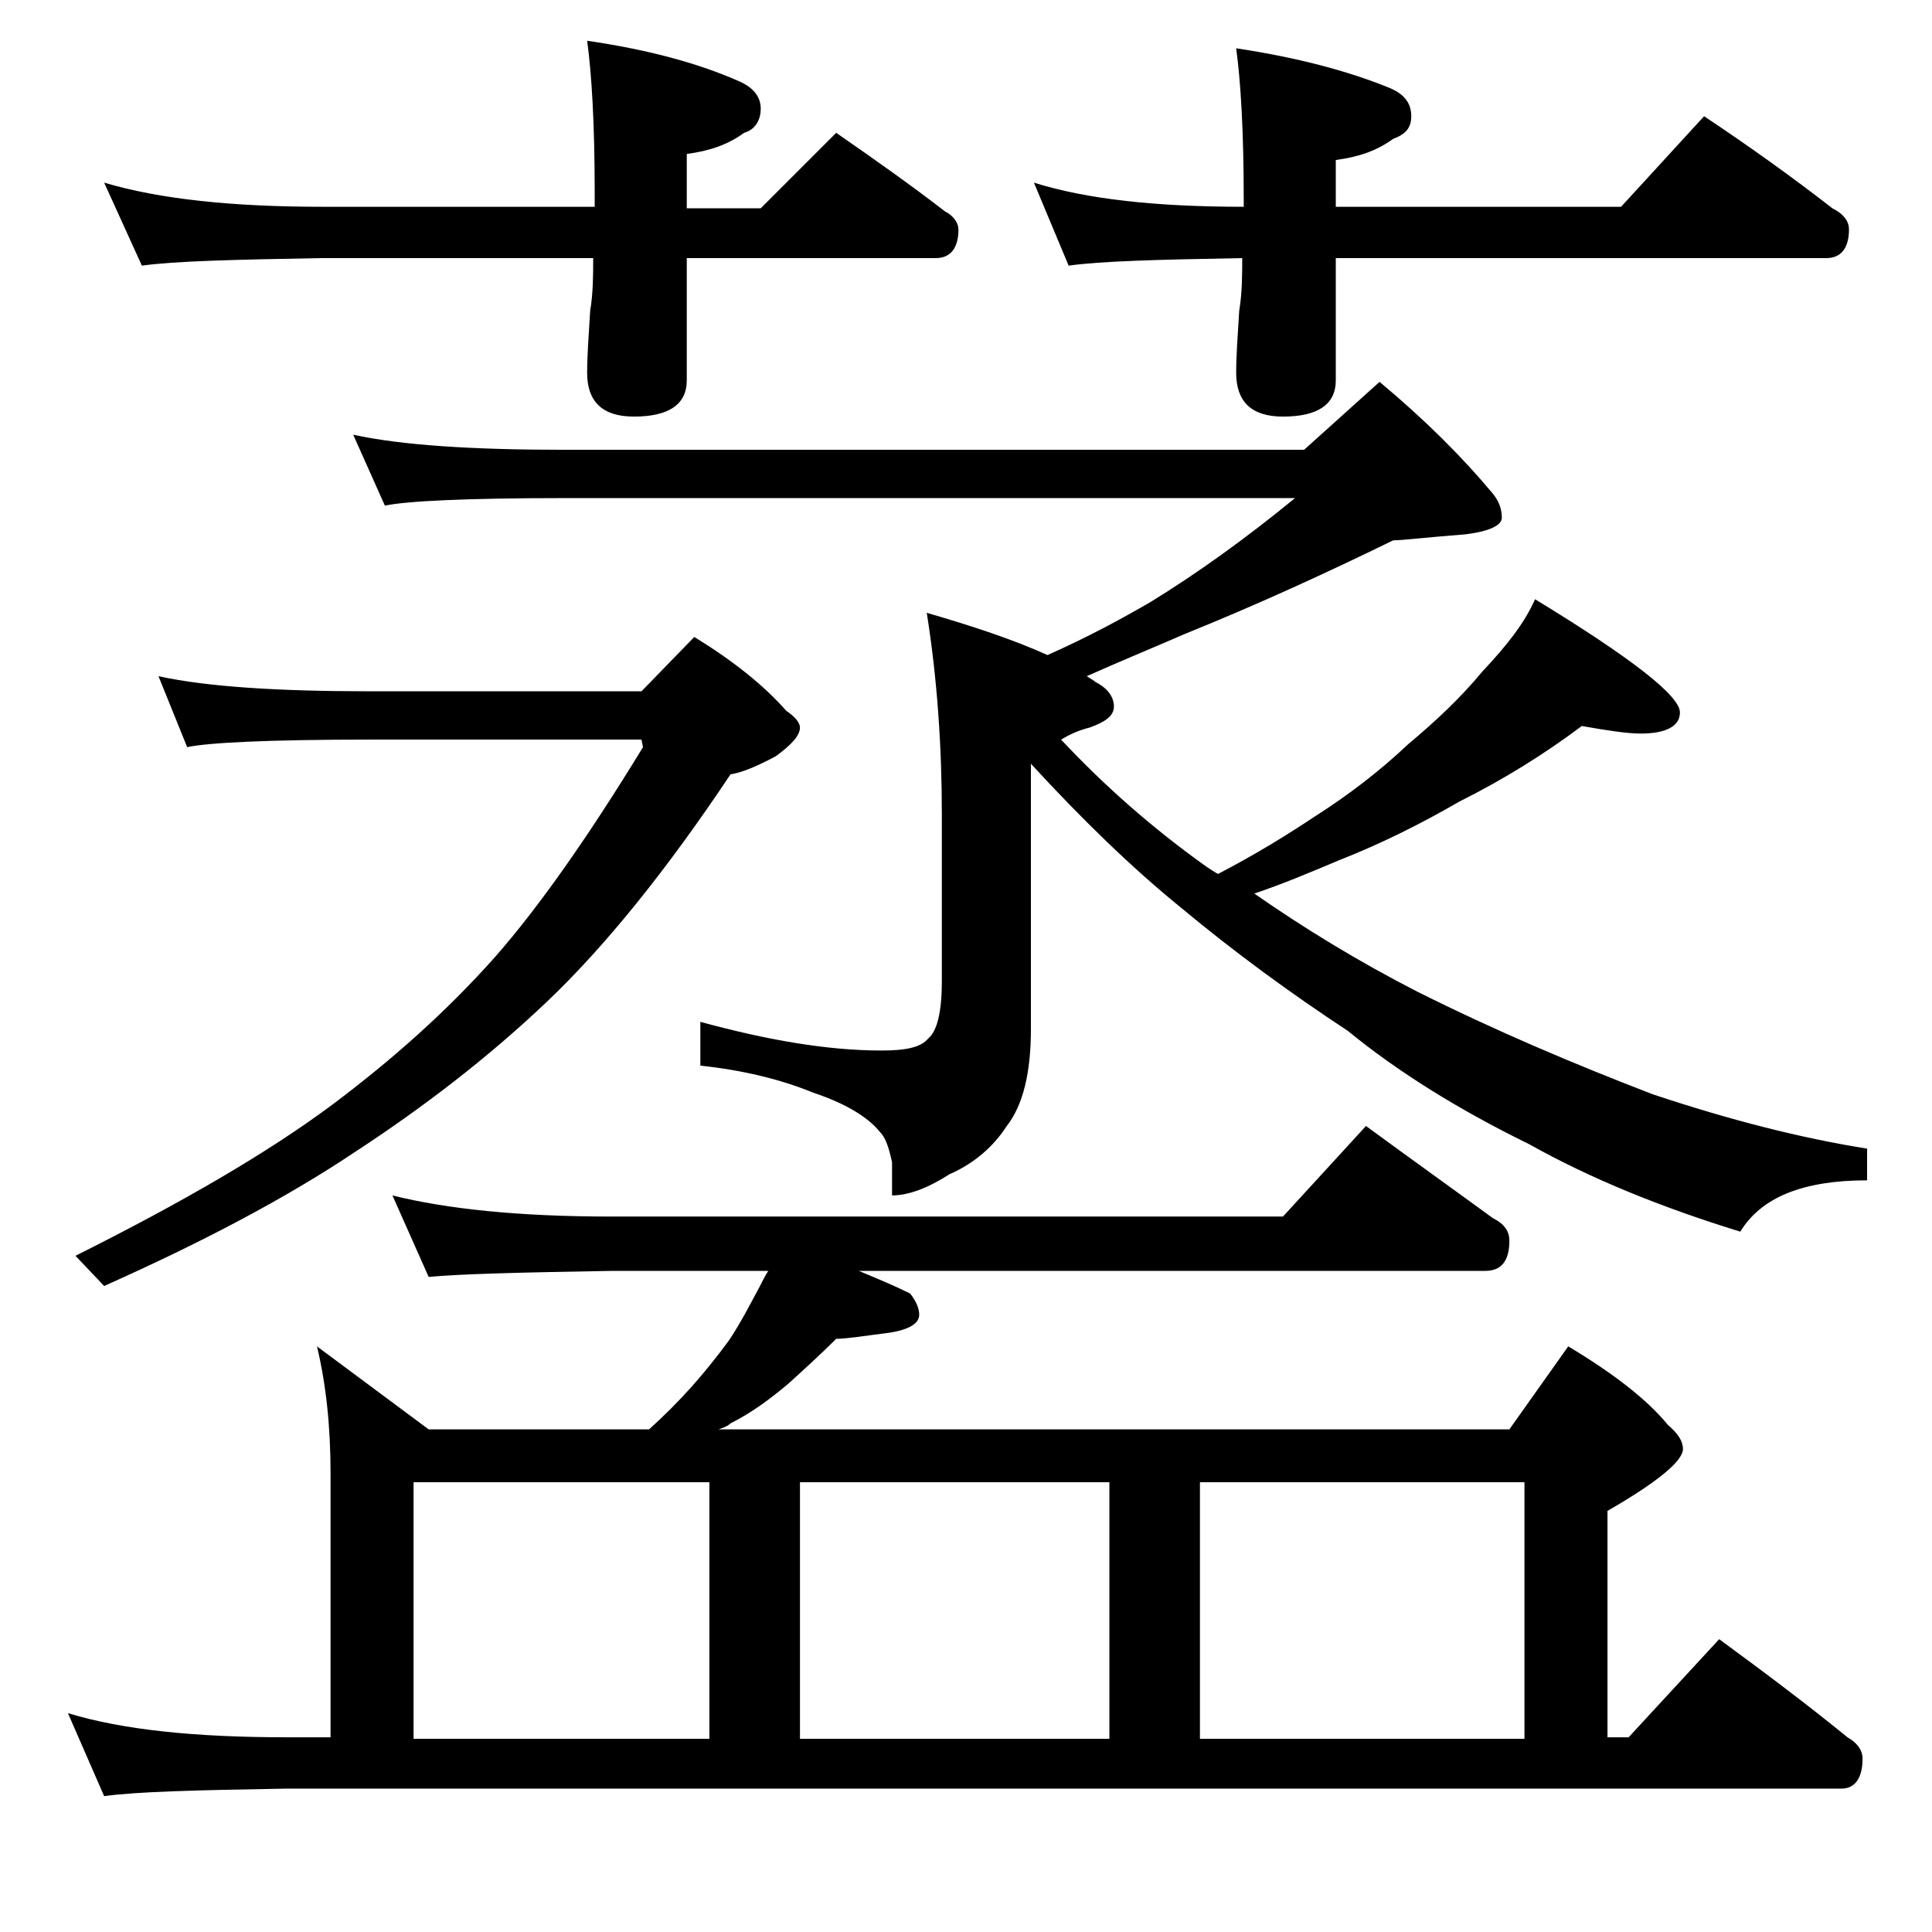
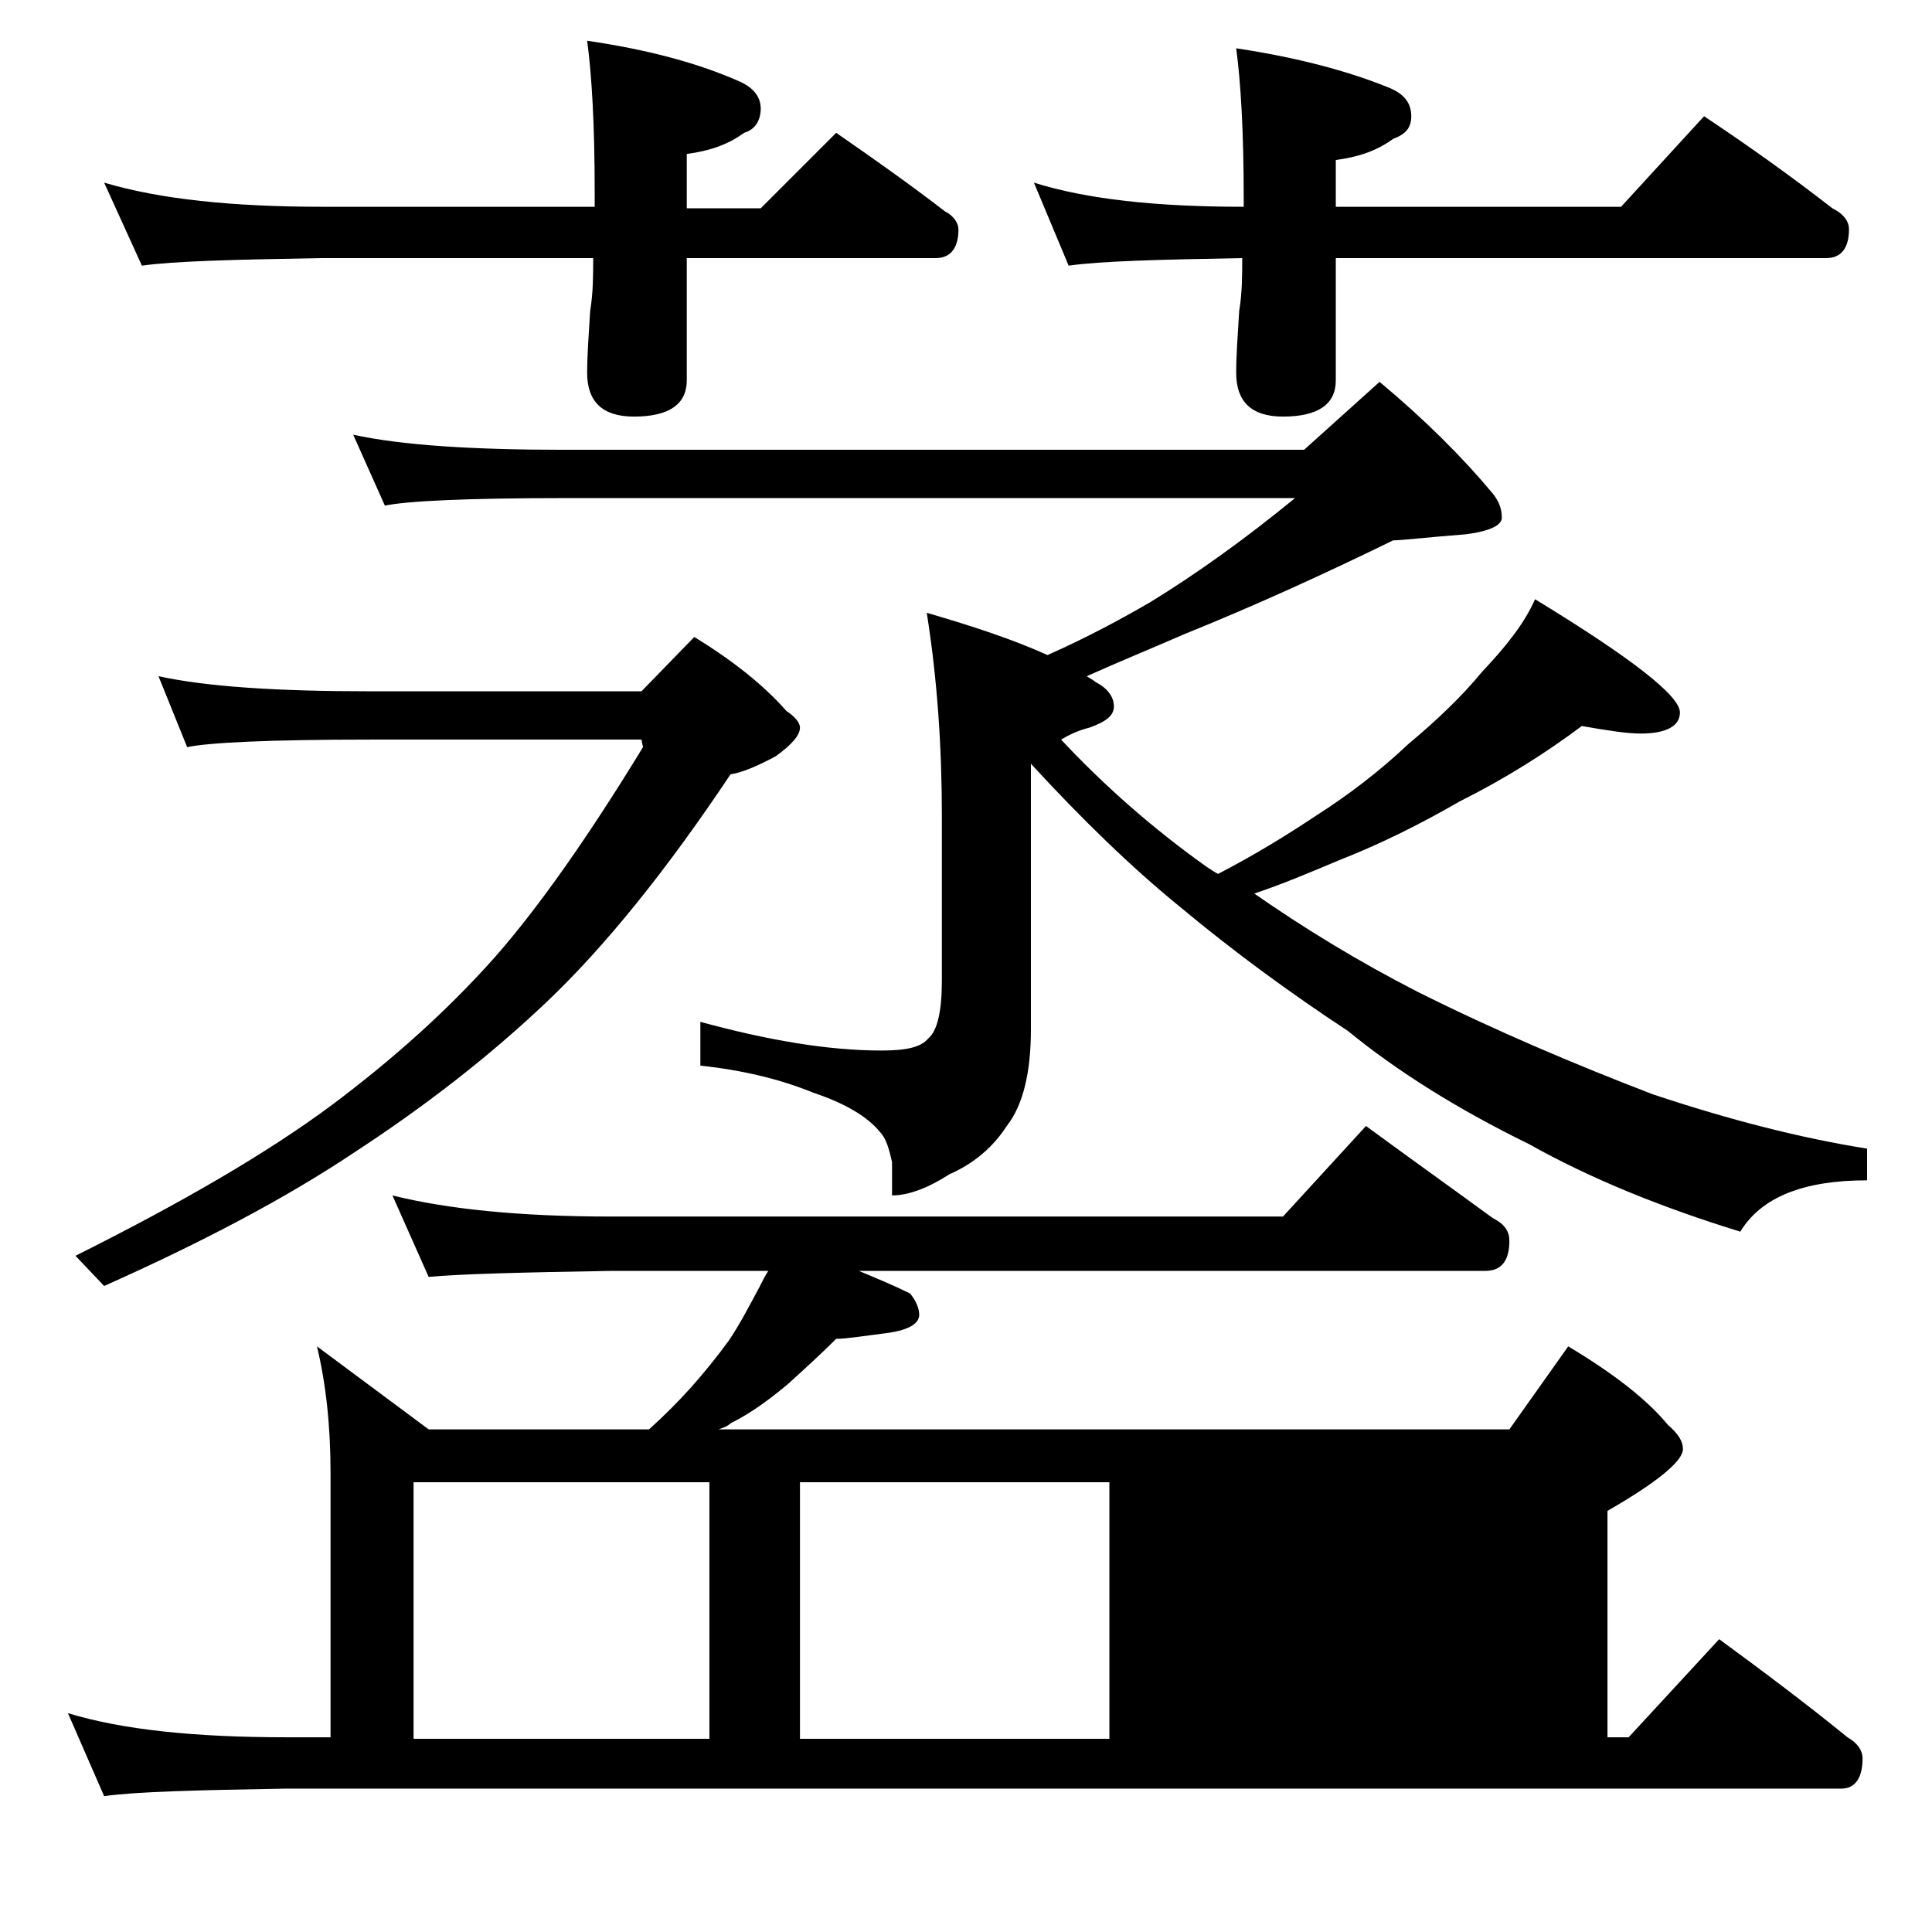
<svg xmlns="http://www.w3.org/2000/svg" version="1.1" id="Layer_1" x="0px" y="0px" viewBox="0 0 128 128" enable-background="new 0 0 128 128" xml:space="preserve">
-   <path d="M21,89.2l7.4,5.5H43c1-0.9,1.9-1.8,2.8-2.8c0.8-0.9,1.7-2,2.5-3.1c0.8-1.2,1.4-2.4,2-3.5c0.2-0.4,0.4-0.8,0.6-1.1H40.5  c-5.9,0.1-10,0.2-12.1,0.4L26,79.2c3.6,0.9,8.4,1.4,14.5,1.4H85l5.5-6c3,2.2,5.8,4.2,8.4,6.1c0.8,0.4,1.1,0.9,1.1,1.5  c0,1.3-0.5,2-1.6,2H56.9c1.2,0.5,2.4,1,3.4,1.5c0.4,0.5,0.6,1,0.6,1.4c0,0.6-0.7,1-2,1.2c-1.6,0.2-2.8,0.4-3.5,0.4c-1,1-2.1,2-3.2,3  c-1.2,1-2.4,1.9-3.8,2.6c-0.2,0.2-0.5,0.3-0.8,0.4H100l3.9-5.5c3,1.8,5.2,3.5,6.6,5.2c0.7,0.6,1,1.1,1,1.6c0,0.8-1.7,2.2-5,4.1v15  h1.4l6-6.5c3,2.2,5.8,4.3,8.5,6.5c0.7,0.4,1,0.9,1,1.4c0,1.3-0.5,2-1.4,2H19c-5.9,0.1-10,0.2-12.1,0.5l-2.4-5.5  c3.6,1.1,8.4,1.6,14.5,1.6h2.9V97.6C21.9,94.5,21.6,91.7,21,89.2z M10.5,44.8c3.2,0.7,7.9,1,14,1h18l3.5-3.6  c2.6,1.6,4.6,3.2,6.1,4.9c0.6,0.4,0.9,0.8,0.9,1.1c0,0.5-0.5,1.1-1.6,1.9c-1.3,0.7-2.3,1.1-3,1.2c-4.2,6.3-8.3,11.4-12.2,15.1  c-3.9,3.7-8.2,7-12.8,10c-4.5,3-10,5.9-16.5,8.8L5,83.2c7-3.5,12.7-6.8,17-10c4-3,7.6-6.2,10.8-9.8c2.9-3.3,6.2-8,9.8-13.9l-0.1-0.5  H24.5c-6.7,0-10.7,0.2-12.1,0.5L10.5,44.8z M6.9,12.1c3.7,1.1,8.5,1.6,14.5,1.6h18v-1c0-4.5-0.2-7.8-0.5-10C43,3.3,46.3,4.2,49,5.4  c0.9,0.4,1.4,1,1.4,1.8c0,0.8-0.4,1.4-1.1,1.6c-1.1,0.8-2.3,1.2-3.8,1.4v3.6h4.9l5-5c2.6,1.8,5,3.5,7.2,5.2c0.6,0.3,0.9,0.8,0.9,1.2  c0,1.2-0.5,1.9-1.5,1.9H45.5v8.1c0,1.6-1.2,2.4-3.5,2.4c-2.1,0-3.1-1-3.1-2.9c0-1.1,0.1-2.5,0.2-4.1c0.2-1.2,0.2-2.4,0.2-3.5h-18  c-5.8,0.1-9.8,0.2-11.9,0.5L6.9,12.1z M23.4,28.8c3.2,0.7,7.9,1,14,1h49l5-4.5c3,2.5,5.5,5,7.5,7.4c0.4,0.5,0.6,1,0.6,1.6  c0,0.5-0.8,0.9-2.4,1.1c-2.6,0.2-4.2,0.4-4.8,0.4c-4.5,2.2-9.1,4.3-13.8,6.2c-2.3,1-4.5,1.9-6.5,2.8c0.3,0.2,0.5,0.3,0.6,0.4  c0.8,0.4,1.2,1,1.2,1.6c0,0.6-0.5,1-1.6,1.4c-0.8,0.2-1.4,0.5-1.9,0.8c2.9,3.1,6.1,5.9,9.6,8.4c0.3,0.2,0.6,0.4,0.8,0.5  c2.5-1.3,4.6-2.6,6.4-3.8c2.2-1.4,4.3-3,6.2-4.8c1.8-1.5,3.5-3.1,4.9-4.8c1.6-1.7,2.8-3.2,3.5-4.8c6.4,3.9,9.6,6.4,9.6,7.5  c0,0.9-0.9,1.4-2.6,1.4c-0.9,0-2.2-0.2-3.9-0.5c-2.4,1.8-5.1,3.5-8.1,5c-2.6,1.5-5.2,2.8-8,3.9c-1.9,0.8-3.8,1.6-5.6,2.2  c3.3,2.3,6.9,4.5,10.8,6.5c5.2,2.6,10.4,4.8,15.6,6.8c5.1,1.7,9.8,2.9,14.2,3.6v2.1c-4.2,0-7,1.1-8.4,3.4c-5.2-1.6-9.9-3.5-14-5.8  c-4.7-2.3-8.7-4.8-12-7.5c-3.8-2.5-7.5-5.2-11.1-8.2c-3.2-2.6-6.5-5.8-9.9-9.5v17.6c0,2.8-0.5,5-1.6,6.4c-0.9,1.4-2.2,2.5-3.8,3.2  c-1.4,0.9-2.7,1.4-3.8,1.4L59.1,77c-0.2-0.9-0.4-1.6-0.8-2c-0.8-1-2.3-1.9-4.4-2.6c-2.2-0.9-4.7-1.5-7.5-1.8v-2.9  c4.4,1.2,8.4,1.9,12,1.9c1.6,0,2.6-0.2,3.1-0.8c0.6-0.5,0.9-1.8,0.9-3.8v-11c0-4.5-0.3-9-1-13.4c3.1,0.9,5.8,1.8,8,2.8  c2.7-1.2,4.9-2.4,6.8-3.5c3.1-1.9,6.3-4.2,9.6-6.9H37.4c-6.6,0-10.5,0.2-11.9,0.5L23.4,28.8z M27.4,115.2H47v-17H27.4V115.2z   M53,115.2h20.5v-17H53V115.2z M68.5,12.1c3.5,1.1,8.1,1.6,13.9,1.6v-0.5c0-4.5-0.2-7.8-0.5-10c4,0.6,7.4,1.5,10.1,2.6  c1,0.4,1.5,1,1.5,1.9c0,0.8-0.4,1.2-1.2,1.5c-1.1,0.8-2.3,1.2-3.8,1.4v3.1h18.9l5.5-6c3,2,5.8,4,8.5,6.1c0.8,0.4,1.1,0.9,1.1,1.4  c0,1.2-0.5,1.9-1.5,1.9H88.5v8.1c0,1.6-1.2,2.4-3.5,2.4c-2.1,0-3.1-1-3.1-2.9c0-1.1,0.1-2.5,0.2-4.1c0.2-1.2,0.2-2.4,0.2-3.5  c-5.6,0.1-9.4,0.2-11.5,0.5L68.5,12.1z M79.5,115.2H101v-17H79.5V115.2z" />
+   <path d="M21,89.2l7.4,5.5H43c1-0.9,1.9-1.8,2.8-2.8c0.8-0.9,1.7-2,2.5-3.1c0.8-1.2,1.4-2.4,2-3.5c0.2-0.4,0.4-0.8,0.6-1.1H40.5  c-5.9,0.1-10,0.2-12.1,0.4L26,79.2c3.6,0.9,8.4,1.4,14.5,1.4H85l5.5-6c3,2.2,5.8,4.2,8.4,6.1c0.8,0.4,1.1,0.9,1.1,1.5  c0,1.3-0.5,2-1.6,2H56.9c1.2,0.5,2.4,1,3.4,1.5c0.4,0.5,0.6,1,0.6,1.4c0,0.6-0.7,1-2,1.2c-1.6,0.2-2.8,0.4-3.5,0.4c-1,1-2.1,2-3.2,3  c-1.2,1-2.4,1.9-3.8,2.6c-0.2,0.2-0.5,0.3-0.8,0.4H100l3.9-5.5c3,1.8,5.2,3.5,6.6,5.2c0.7,0.6,1,1.1,1,1.6c0,0.8-1.7,2.2-5,4.1v15  h1.4l6-6.5c3,2.2,5.8,4.3,8.5,6.5c0.7,0.4,1,0.9,1,1.4c0,1.3-0.5,2-1.4,2H19c-5.9,0.1-10,0.2-12.1,0.5l-2.4-5.5  c3.6,1.1,8.4,1.6,14.5,1.6h2.9V97.6C21.9,94.5,21.6,91.7,21,89.2z M10.5,44.8c3.2,0.7,7.9,1,14,1h18l3.5-3.6  c2.6,1.6,4.6,3.2,6.1,4.9c0.6,0.4,0.9,0.8,0.9,1.1c0,0.5-0.5,1.1-1.6,1.9c-1.3,0.7-2.3,1.1-3,1.2c-4.2,6.3-8.3,11.4-12.2,15.1  c-3.9,3.7-8.2,7-12.8,10c-4.5,3-10,5.9-16.5,8.8L5,83.2c7-3.5,12.7-6.8,17-10c4-3,7.6-6.2,10.8-9.8c2.9-3.3,6.2-8,9.8-13.9l-0.1-0.5  H24.5c-6.7,0-10.7,0.2-12.1,0.5L10.5,44.8z M6.9,12.1c3.7,1.1,8.5,1.6,14.5,1.6h18v-1c0-4.5-0.2-7.8-0.5-10C43,3.3,46.3,4.2,49,5.4  c0.9,0.4,1.4,1,1.4,1.8c0,0.8-0.4,1.4-1.1,1.6c-1.1,0.8-2.3,1.2-3.8,1.4v3.6h4.9l5-5c2.6,1.8,5,3.5,7.2,5.2c0.6,0.3,0.9,0.8,0.9,1.2  c0,1.2-0.5,1.9-1.5,1.9H45.5v8.1c0,1.6-1.2,2.4-3.5,2.4c-2.1,0-3.1-1-3.1-2.9c0-1.1,0.1-2.5,0.2-4.1c0.2-1.2,0.2-2.4,0.2-3.5h-18  c-5.8,0.1-9.8,0.2-11.9,0.5L6.9,12.1z M23.4,28.8c3.2,0.7,7.9,1,14,1h49l5-4.5c3,2.5,5.5,5,7.5,7.4c0.4,0.5,0.6,1,0.6,1.6  c0,0.5-0.8,0.9-2.4,1.1c-2.6,0.2-4.2,0.4-4.8,0.4c-4.5,2.2-9.1,4.3-13.8,6.2c-2.3,1-4.5,1.9-6.5,2.8c0.3,0.2,0.5,0.3,0.6,0.4  c0.8,0.4,1.2,1,1.2,1.6c0,0.6-0.5,1-1.6,1.4c-0.8,0.2-1.4,0.5-1.9,0.8c2.9,3.1,6.1,5.9,9.6,8.4c0.3,0.2,0.6,0.4,0.8,0.5  c2.5-1.3,4.6-2.6,6.4-3.8c2.2-1.4,4.3-3,6.2-4.8c1.8-1.5,3.5-3.1,4.9-4.8c1.6-1.7,2.8-3.2,3.5-4.8c6.4,3.9,9.6,6.4,9.6,7.5  c0,0.9-0.9,1.4-2.6,1.4c-0.9,0-2.2-0.2-3.9-0.5c-2.4,1.8-5.1,3.5-8.1,5c-2.6,1.5-5.2,2.8-8,3.9c-1.9,0.8-3.8,1.6-5.6,2.2  c3.3,2.3,6.9,4.5,10.8,6.5c5.2,2.6,10.4,4.8,15.6,6.8c5.1,1.7,9.8,2.9,14.2,3.6v2.1c-4.2,0-7,1.1-8.4,3.4c-5.2-1.6-9.9-3.5-14-5.8  c-4.7-2.3-8.7-4.8-12-7.5c-3.8-2.5-7.5-5.2-11.1-8.2c-3.2-2.6-6.5-5.8-9.9-9.5v17.6c0,2.8-0.5,5-1.6,6.4c-0.9,1.4-2.2,2.5-3.8,3.2  c-1.4,0.9-2.7,1.4-3.8,1.4L59.1,77c-0.2-0.9-0.4-1.6-0.8-2c-0.8-1-2.3-1.9-4.4-2.6c-2.2-0.9-4.7-1.5-7.5-1.8v-2.9  c4.4,1.2,8.4,1.9,12,1.9c1.6,0,2.6-0.2,3.1-0.8c0.6-0.5,0.9-1.8,0.9-3.8v-11c0-4.5-0.3-9-1-13.4c3.1,0.9,5.8,1.8,8,2.8  c2.7-1.2,4.9-2.4,6.8-3.5c3.1-1.9,6.3-4.2,9.6-6.9H37.4c-6.6,0-10.5,0.2-11.9,0.5L23.4,28.8z M27.4,115.2H47v-17H27.4V115.2z   M53,115.2h20.5v-17H53V115.2z M68.5,12.1c3.5,1.1,8.1,1.6,13.9,1.6v-0.5c0-4.5-0.2-7.8-0.5-10c4,0.6,7.4,1.5,10.1,2.6  c1,0.4,1.5,1,1.5,1.9c0,0.8-0.4,1.2-1.2,1.5c-1.1,0.8-2.3,1.2-3.8,1.4v3.1h18.9l5.5-6c3,2,5.8,4,8.5,6.1c0.8,0.4,1.1,0.9,1.1,1.4  c0,1.2-0.5,1.9-1.5,1.9H88.5v8.1c0,1.6-1.2,2.4-3.5,2.4c-2.1,0-3.1-1-3.1-2.9c0-1.1,0.1-2.5,0.2-4.1c0.2-1.2,0.2-2.4,0.2-3.5  c-5.6,0.1-9.4,0.2-11.5,0.5L68.5,12.1z M79.5,115.2v-17H79.5V115.2z" />
</svg>